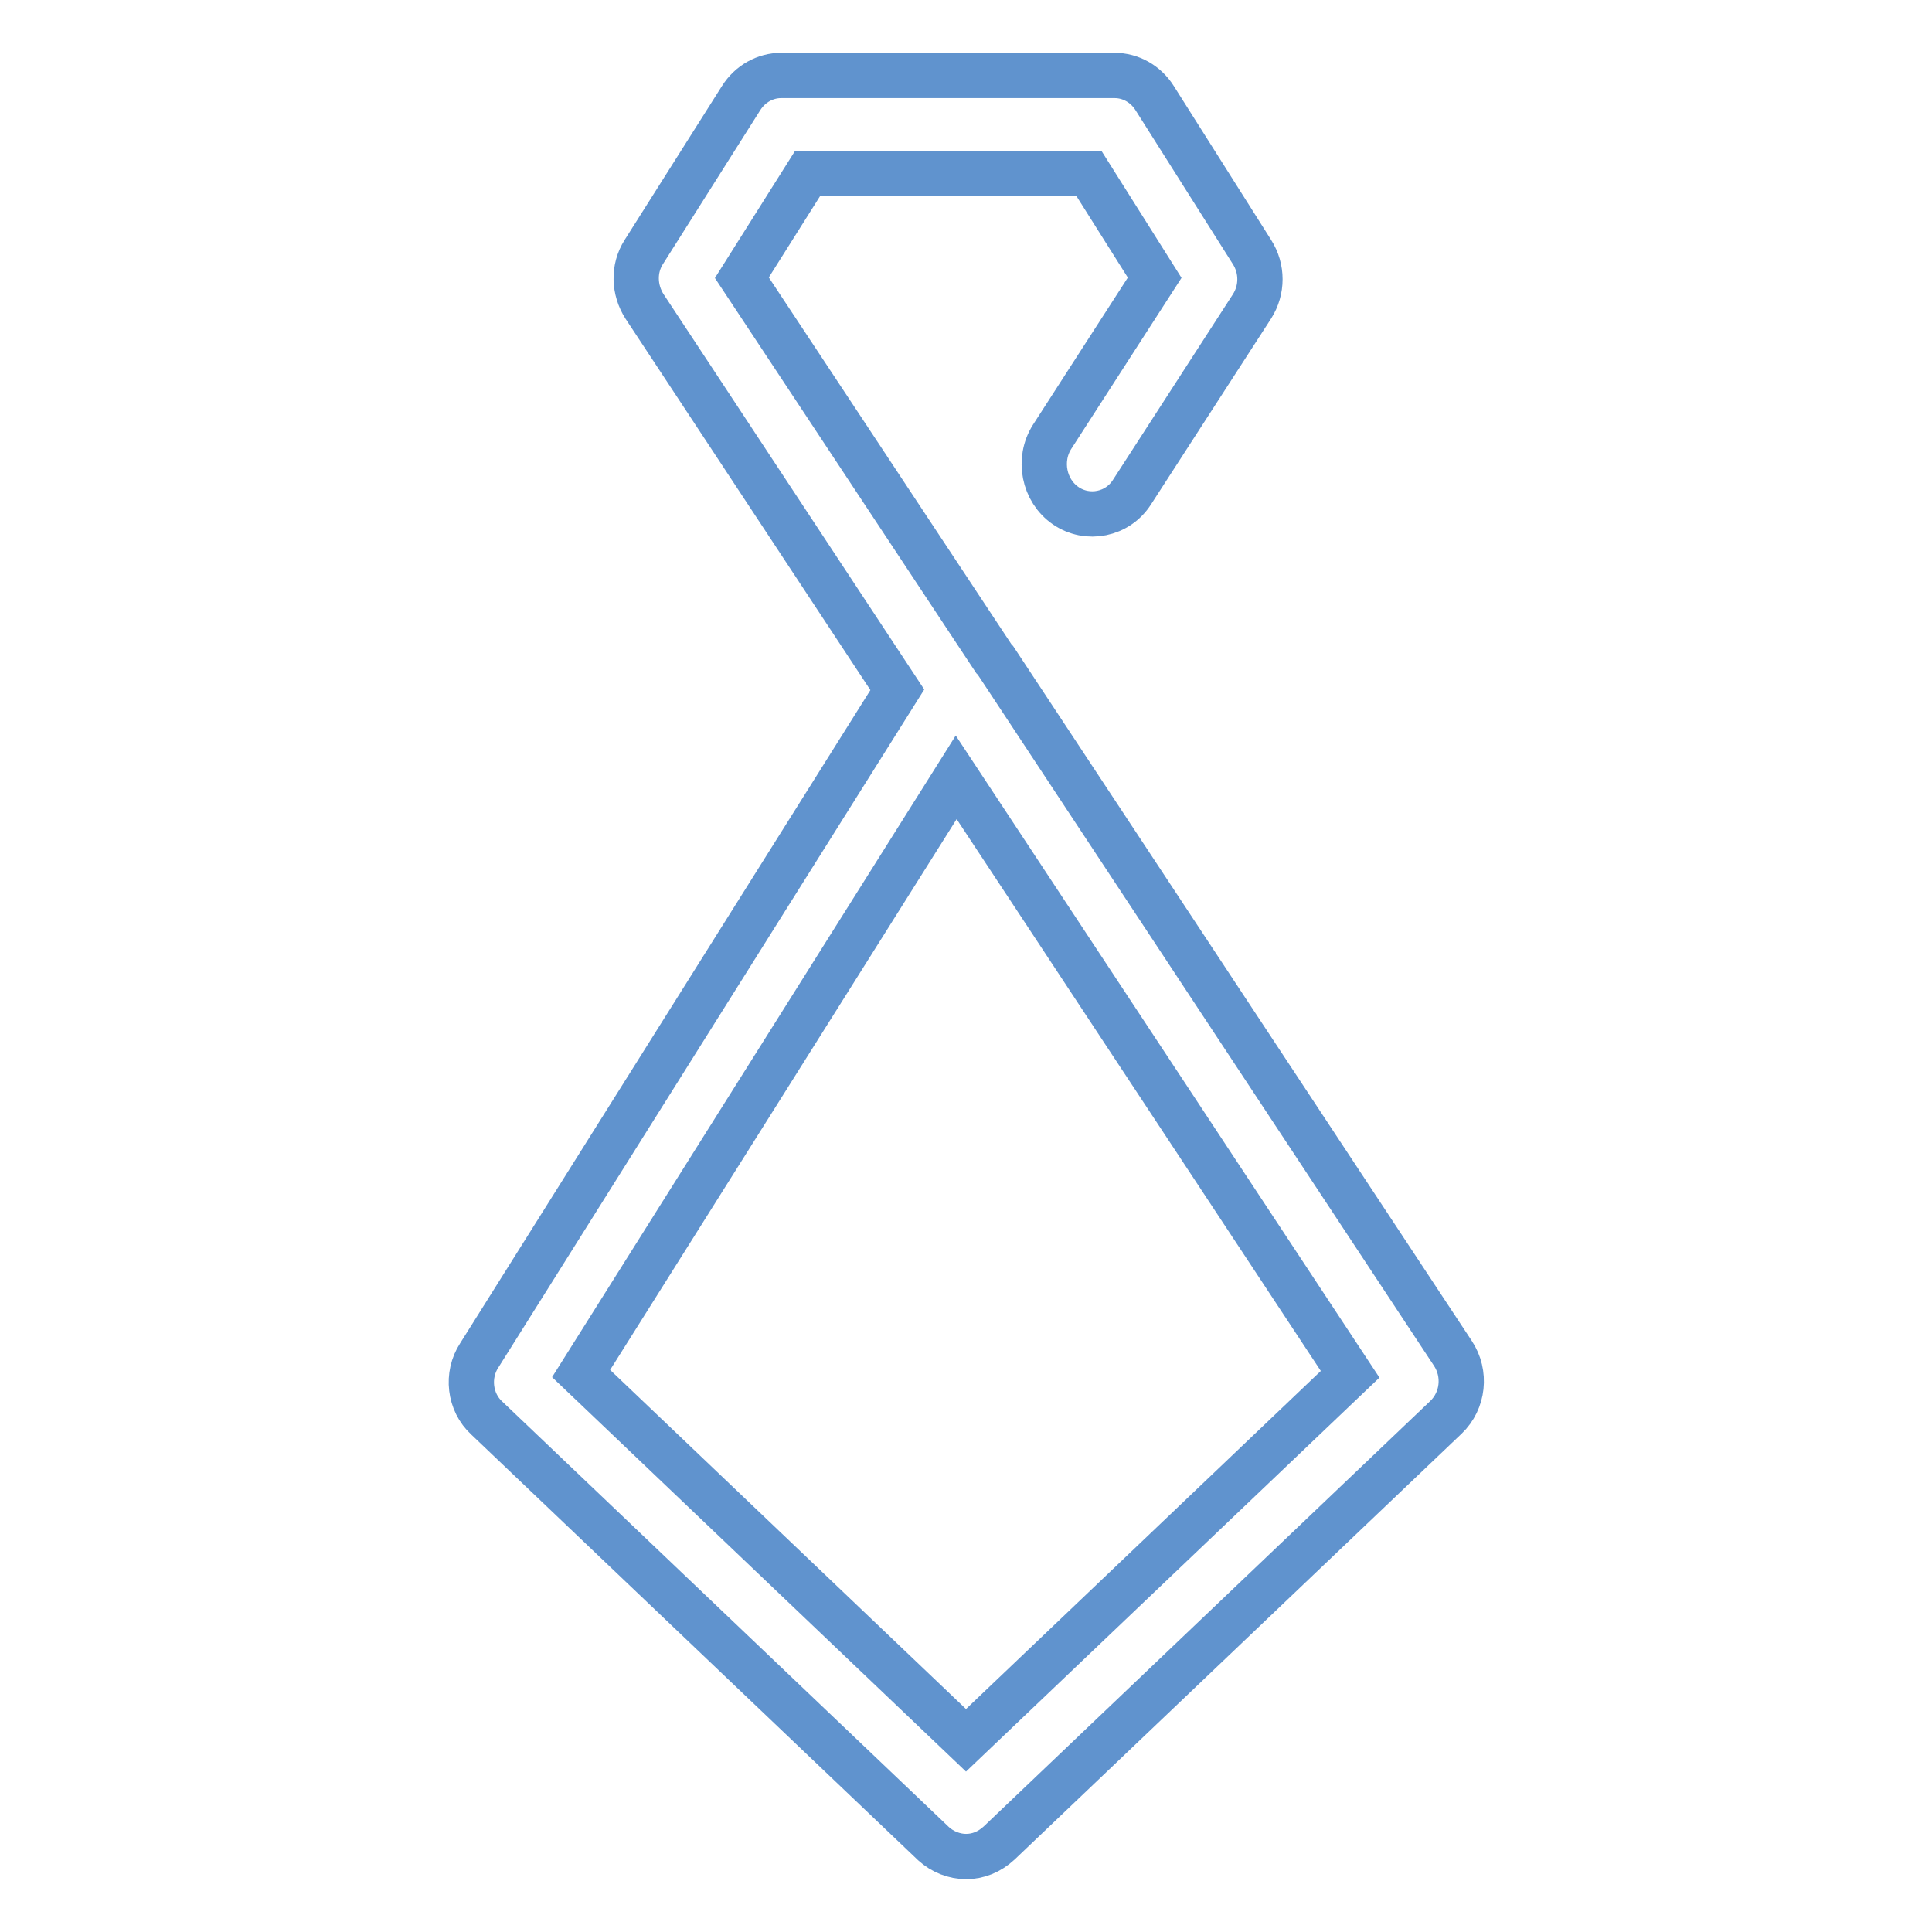
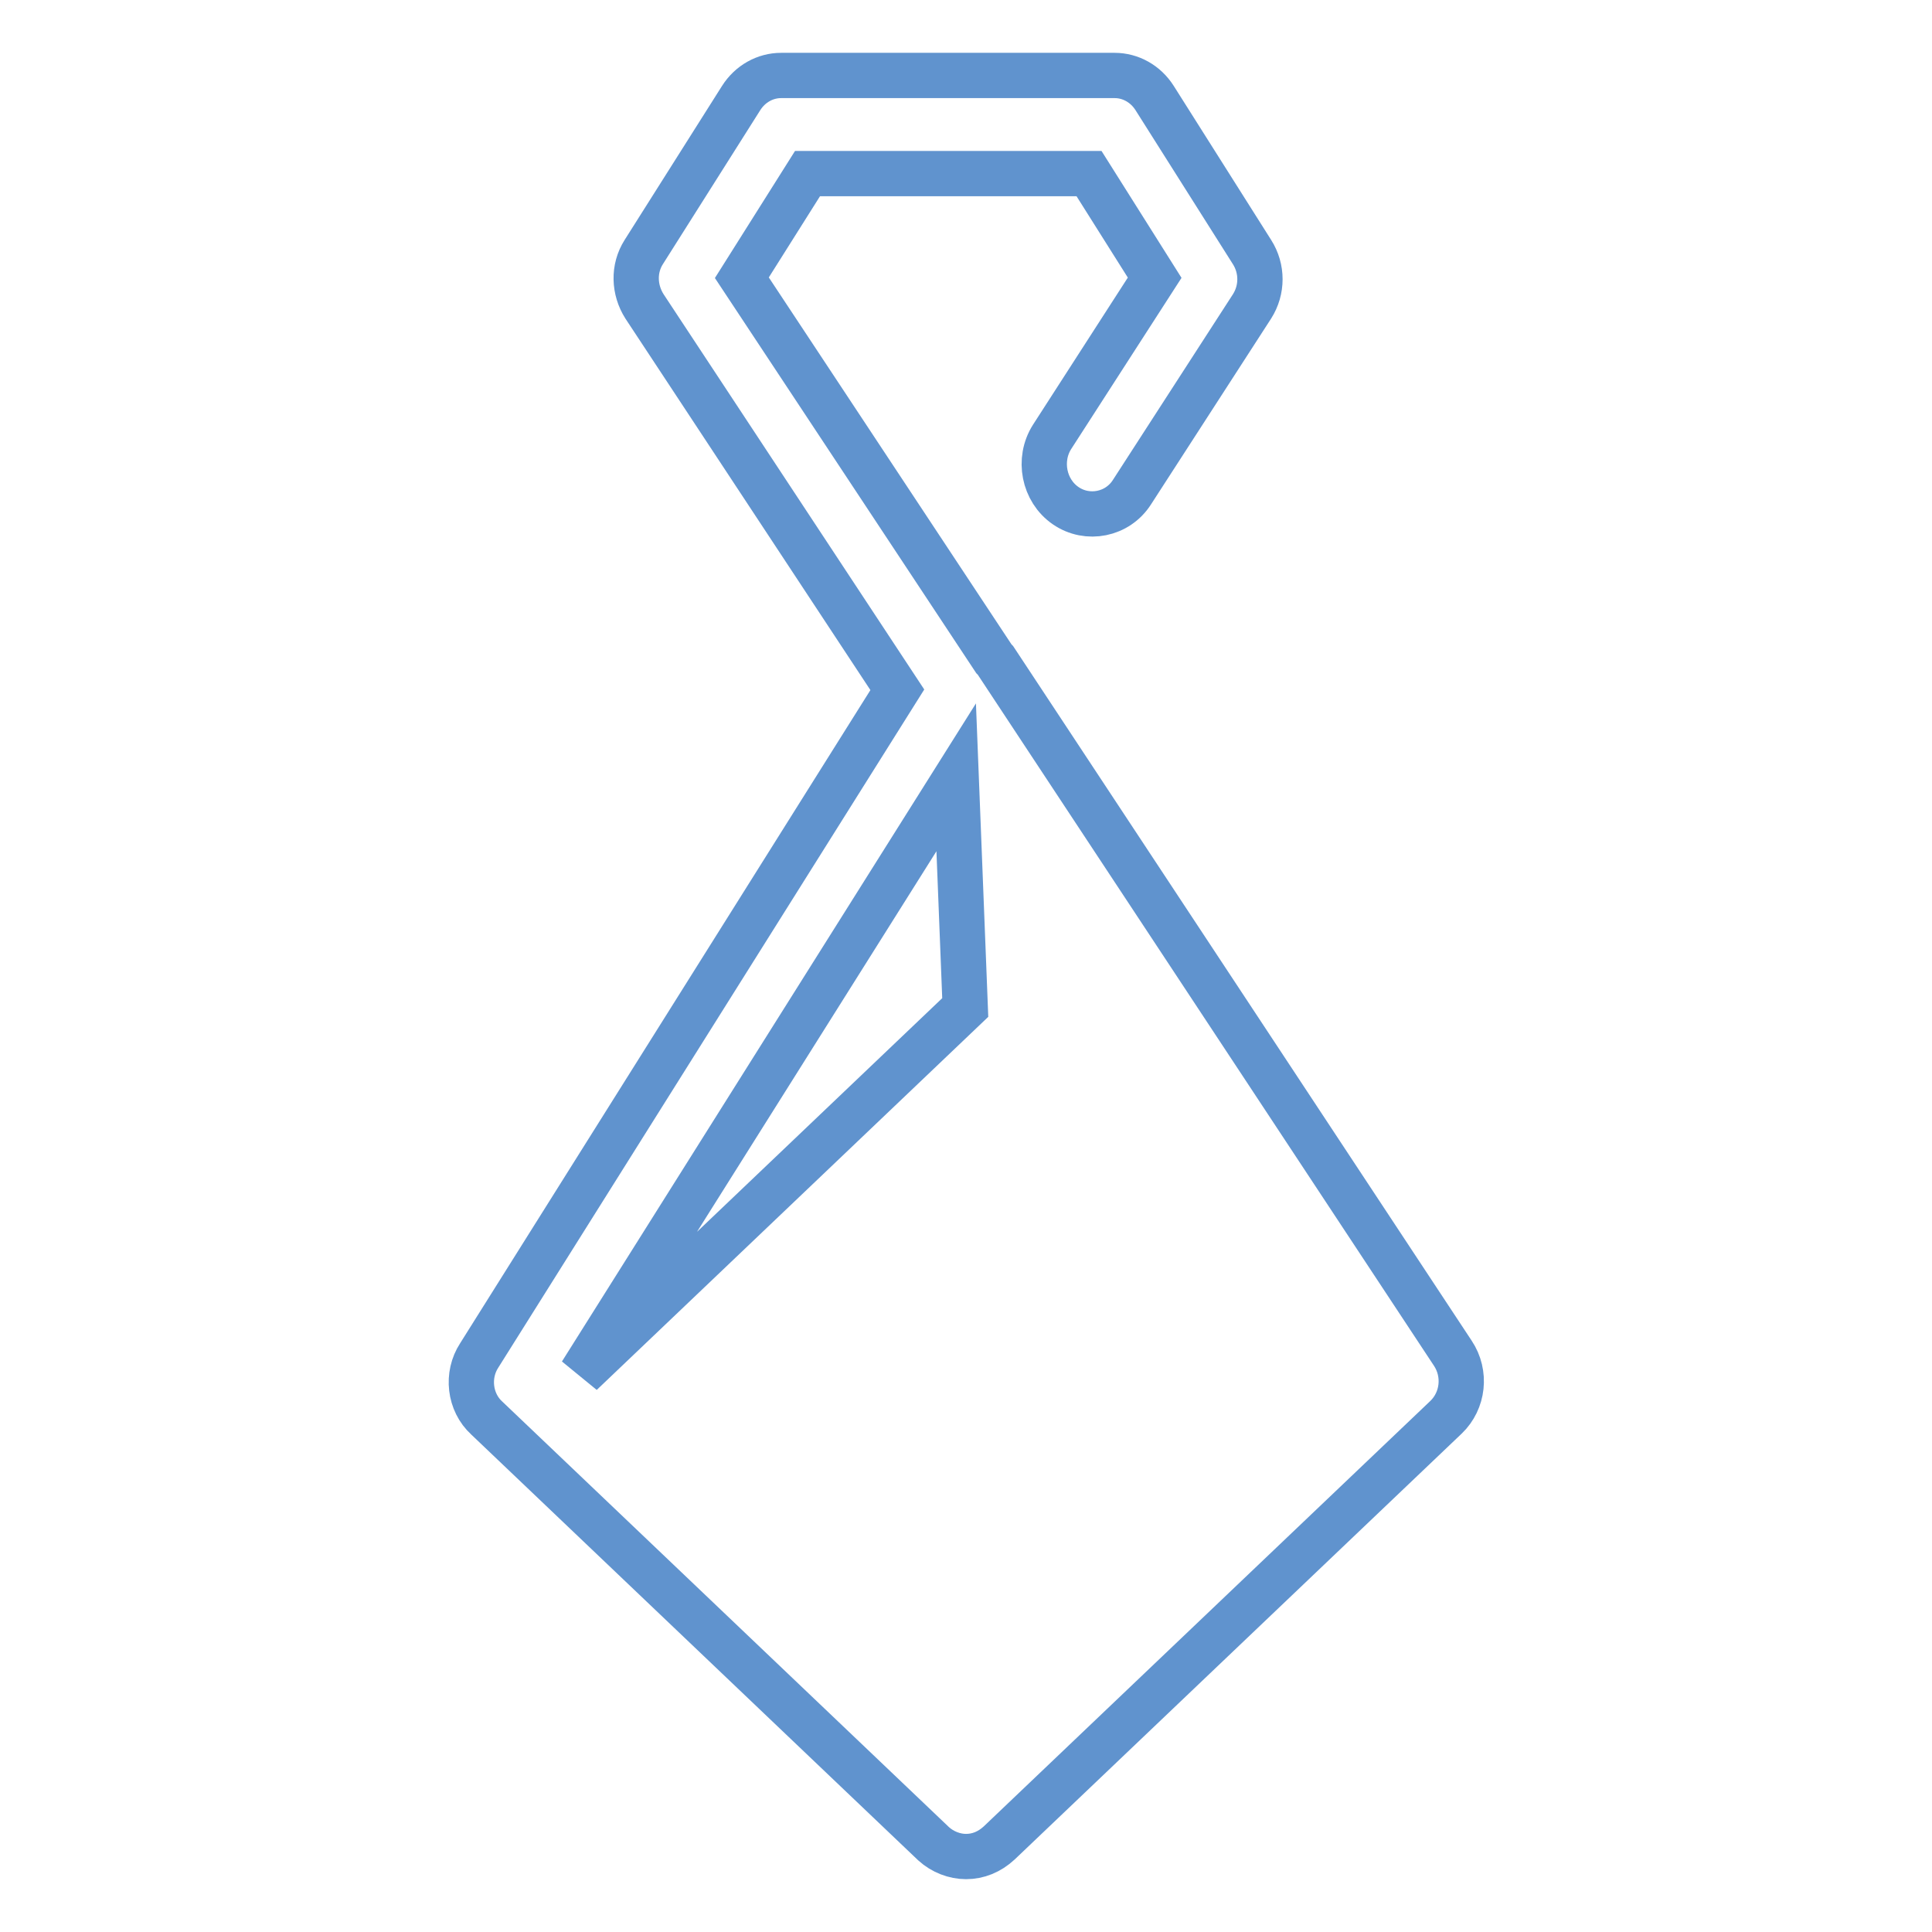
<svg xmlns="http://www.w3.org/2000/svg" version="1.1" x="0px" y="0px" viewBox="0 0 256 256" enable-background="new 0 0 256 256" xml:space="preserve">
  <g>
-     <path stroke-width="6" fill-opacity="0" stroke="#6093ce" d="M128,246c-1.5,0-3.1-0.6-4.3-1.7l-59.2-56.4c-2.3-2.1-2.7-5.7-1-8.3l55.4-88.2L85.4,40.6 c-1.4-2.2-1.5-5-0.1-7.2L98.2,13c1.2-1.9,3.2-3,5.3-3h44.2c2.1,0,4.1,1.1,5.3,3l12.9,20.4c1.4,2.2,1.4,5,0,7.2L150,65.2 c-1.9,3-5.9,3.8-8.8,1.8c-2.9-2-3.7-6.1-1.8-9.1l13.6-21.1l-8.7-13.8H107l-8.7,13.8l33.4,50.5l0.2,0.2l60.6,91.8 c1.8,2.7,1.4,6.3-0.9,8.5l-59.2,56.4C131.1,245.4,129.6,246,128,246z M77,182l51,48.6l50.9-48.5L126.7,103L77,182z" />
+     <path stroke-width="6" fill-opacity="0" stroke="#6093ce" d="M128,246c-1.5,0-3.1-0.6-4.3-1.7l-59.2-56.4c-2.3-2.1-2.7-5.7-1-8.3l55.4-88.2L85.4,40.6 c-1.4-2.2-1.5-5-0.1-7.2L98.2,13c1.2-1.9,3.2-3,5.3-3h44.2c2.1,0,4.1,1.1,5.3,3l12.9,20.4c1.4,2.2,1.4,5,0,7.2L150,65.2 c-1.9,3-5.9,3.8-8.8,1.8c-2.9-2-3.7-6.1-1.8-9.1l13.6-21.1l-8.7-13.8H107l-8.7,13.8l33.4,50.5l0.2,0.2l60.6,91.8 c1.8,2.7,1.4,6.3-0.9,8.5l-59.2,56.4C131.1,245.4,129.6,246,128,246z M77,182l50.9-48.5L126.7,103L77,182z" />
  </g>
</svg>